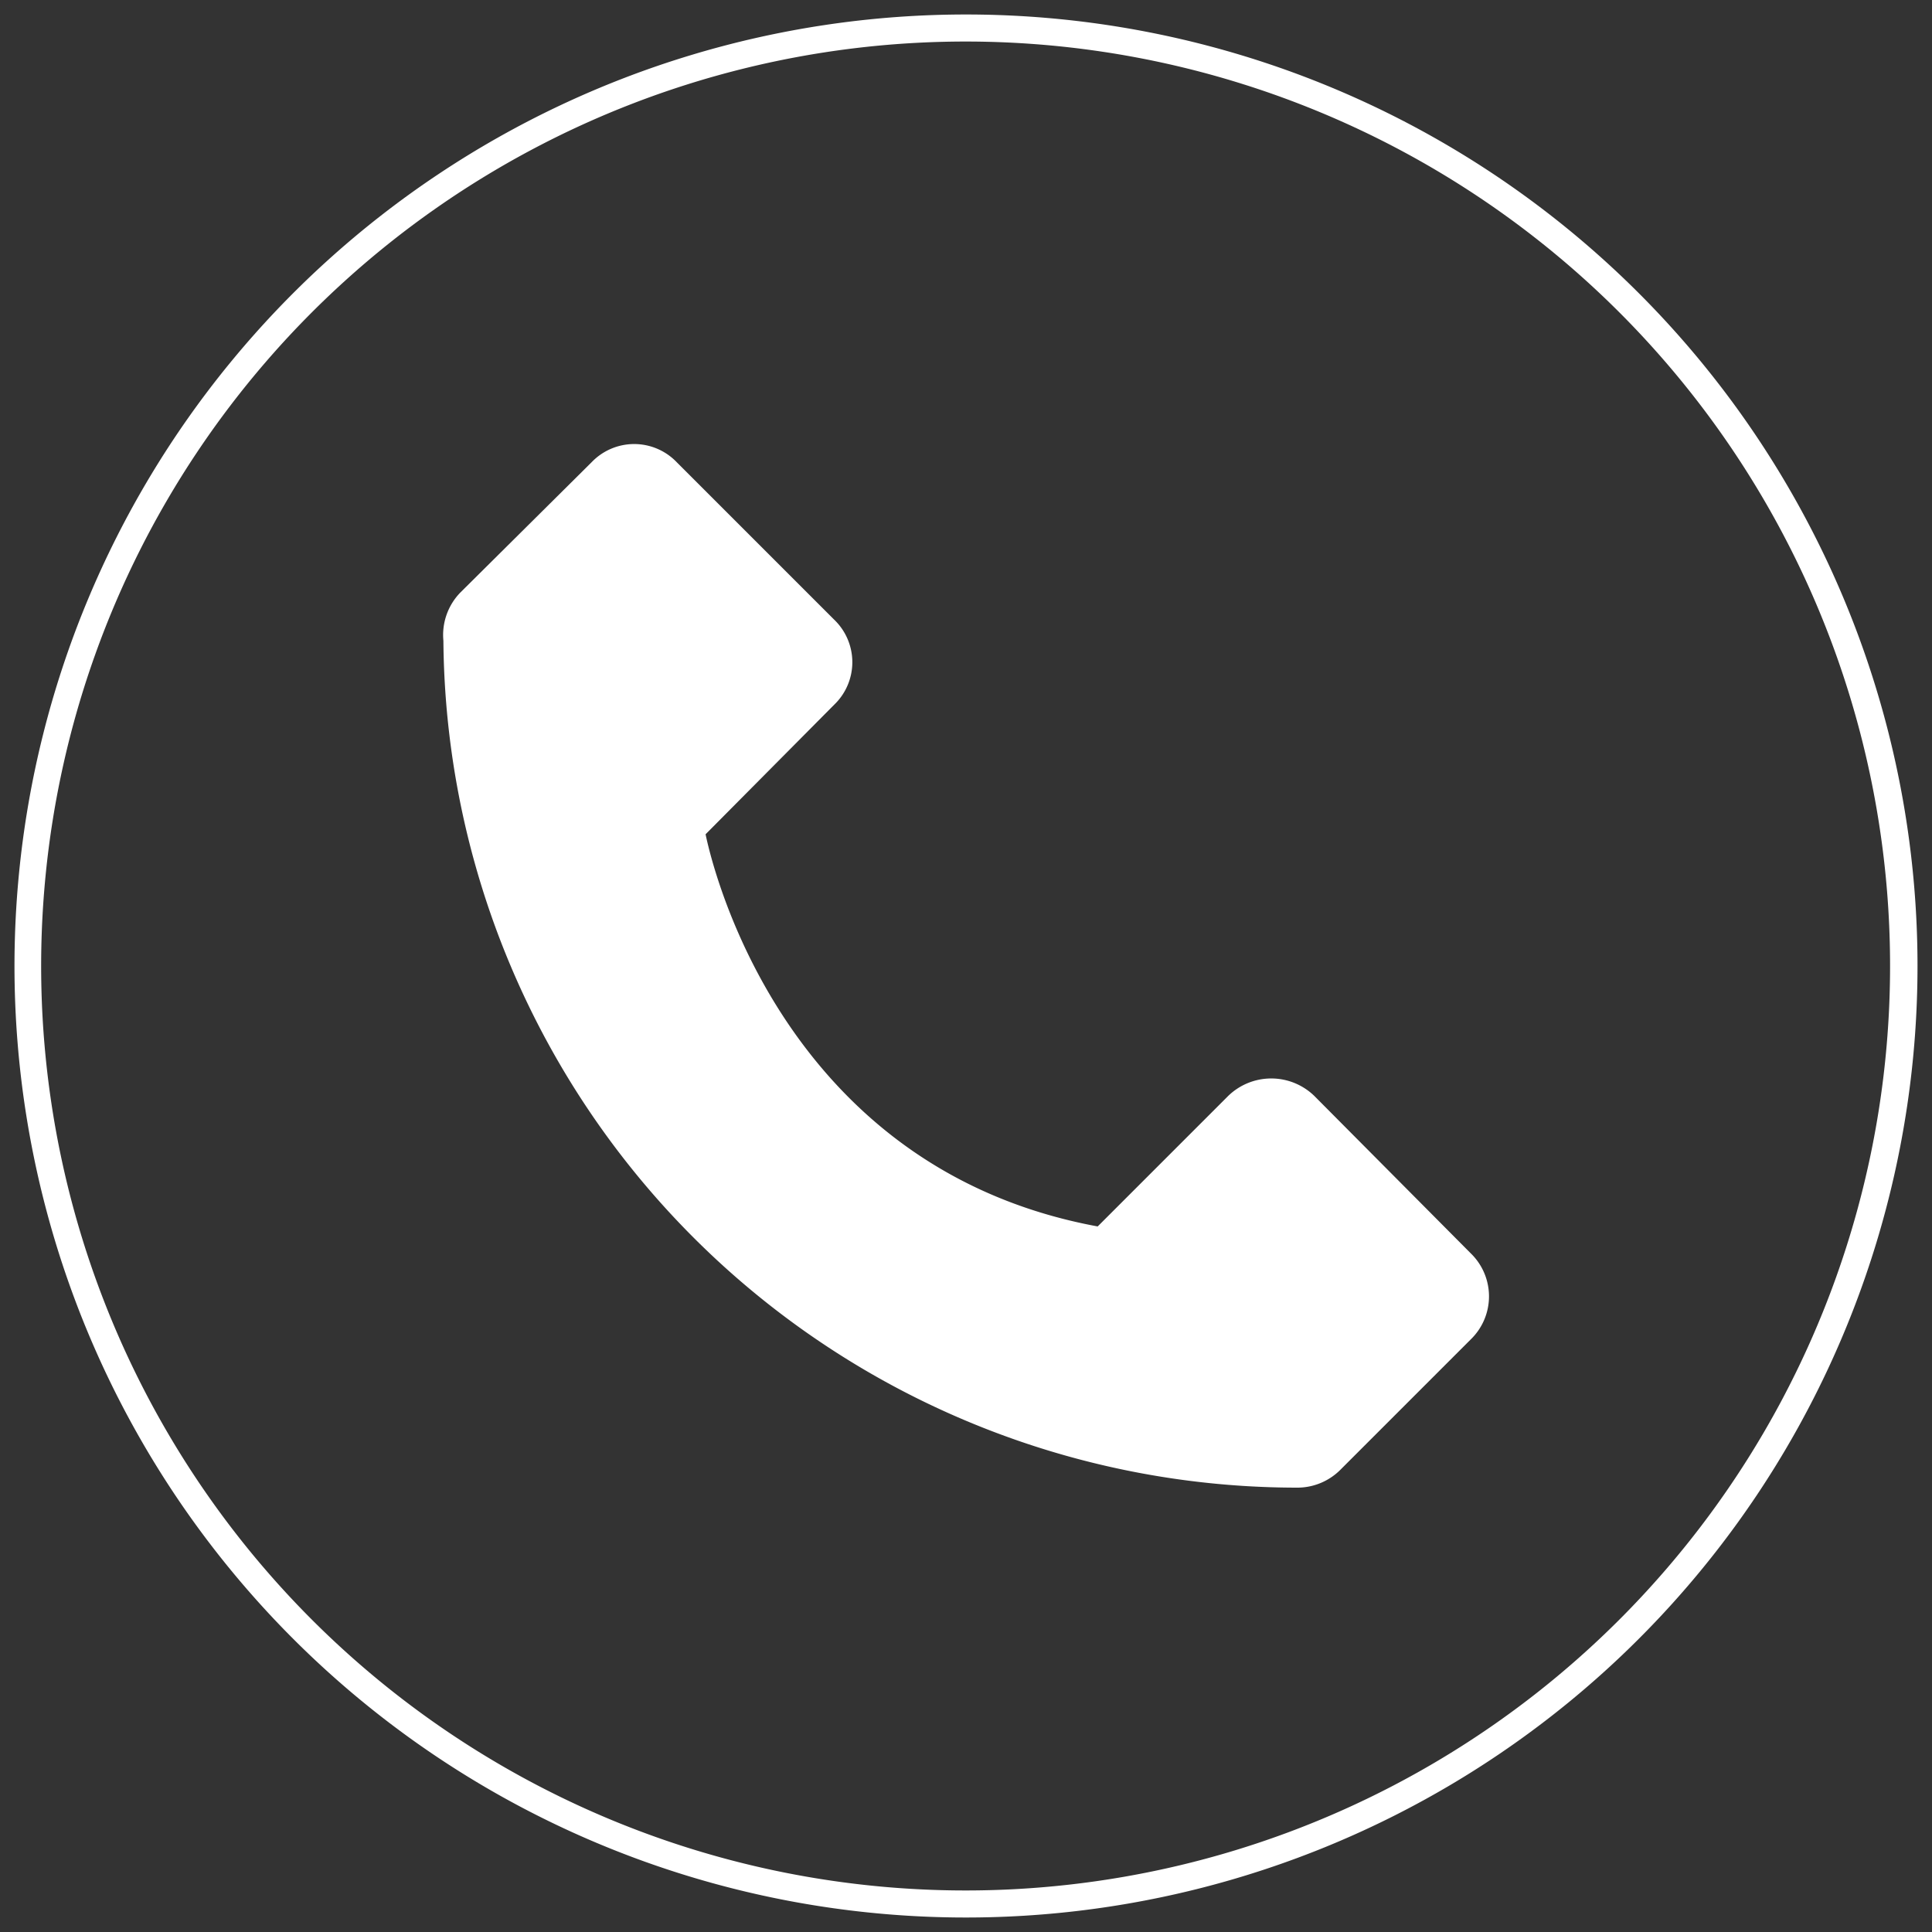
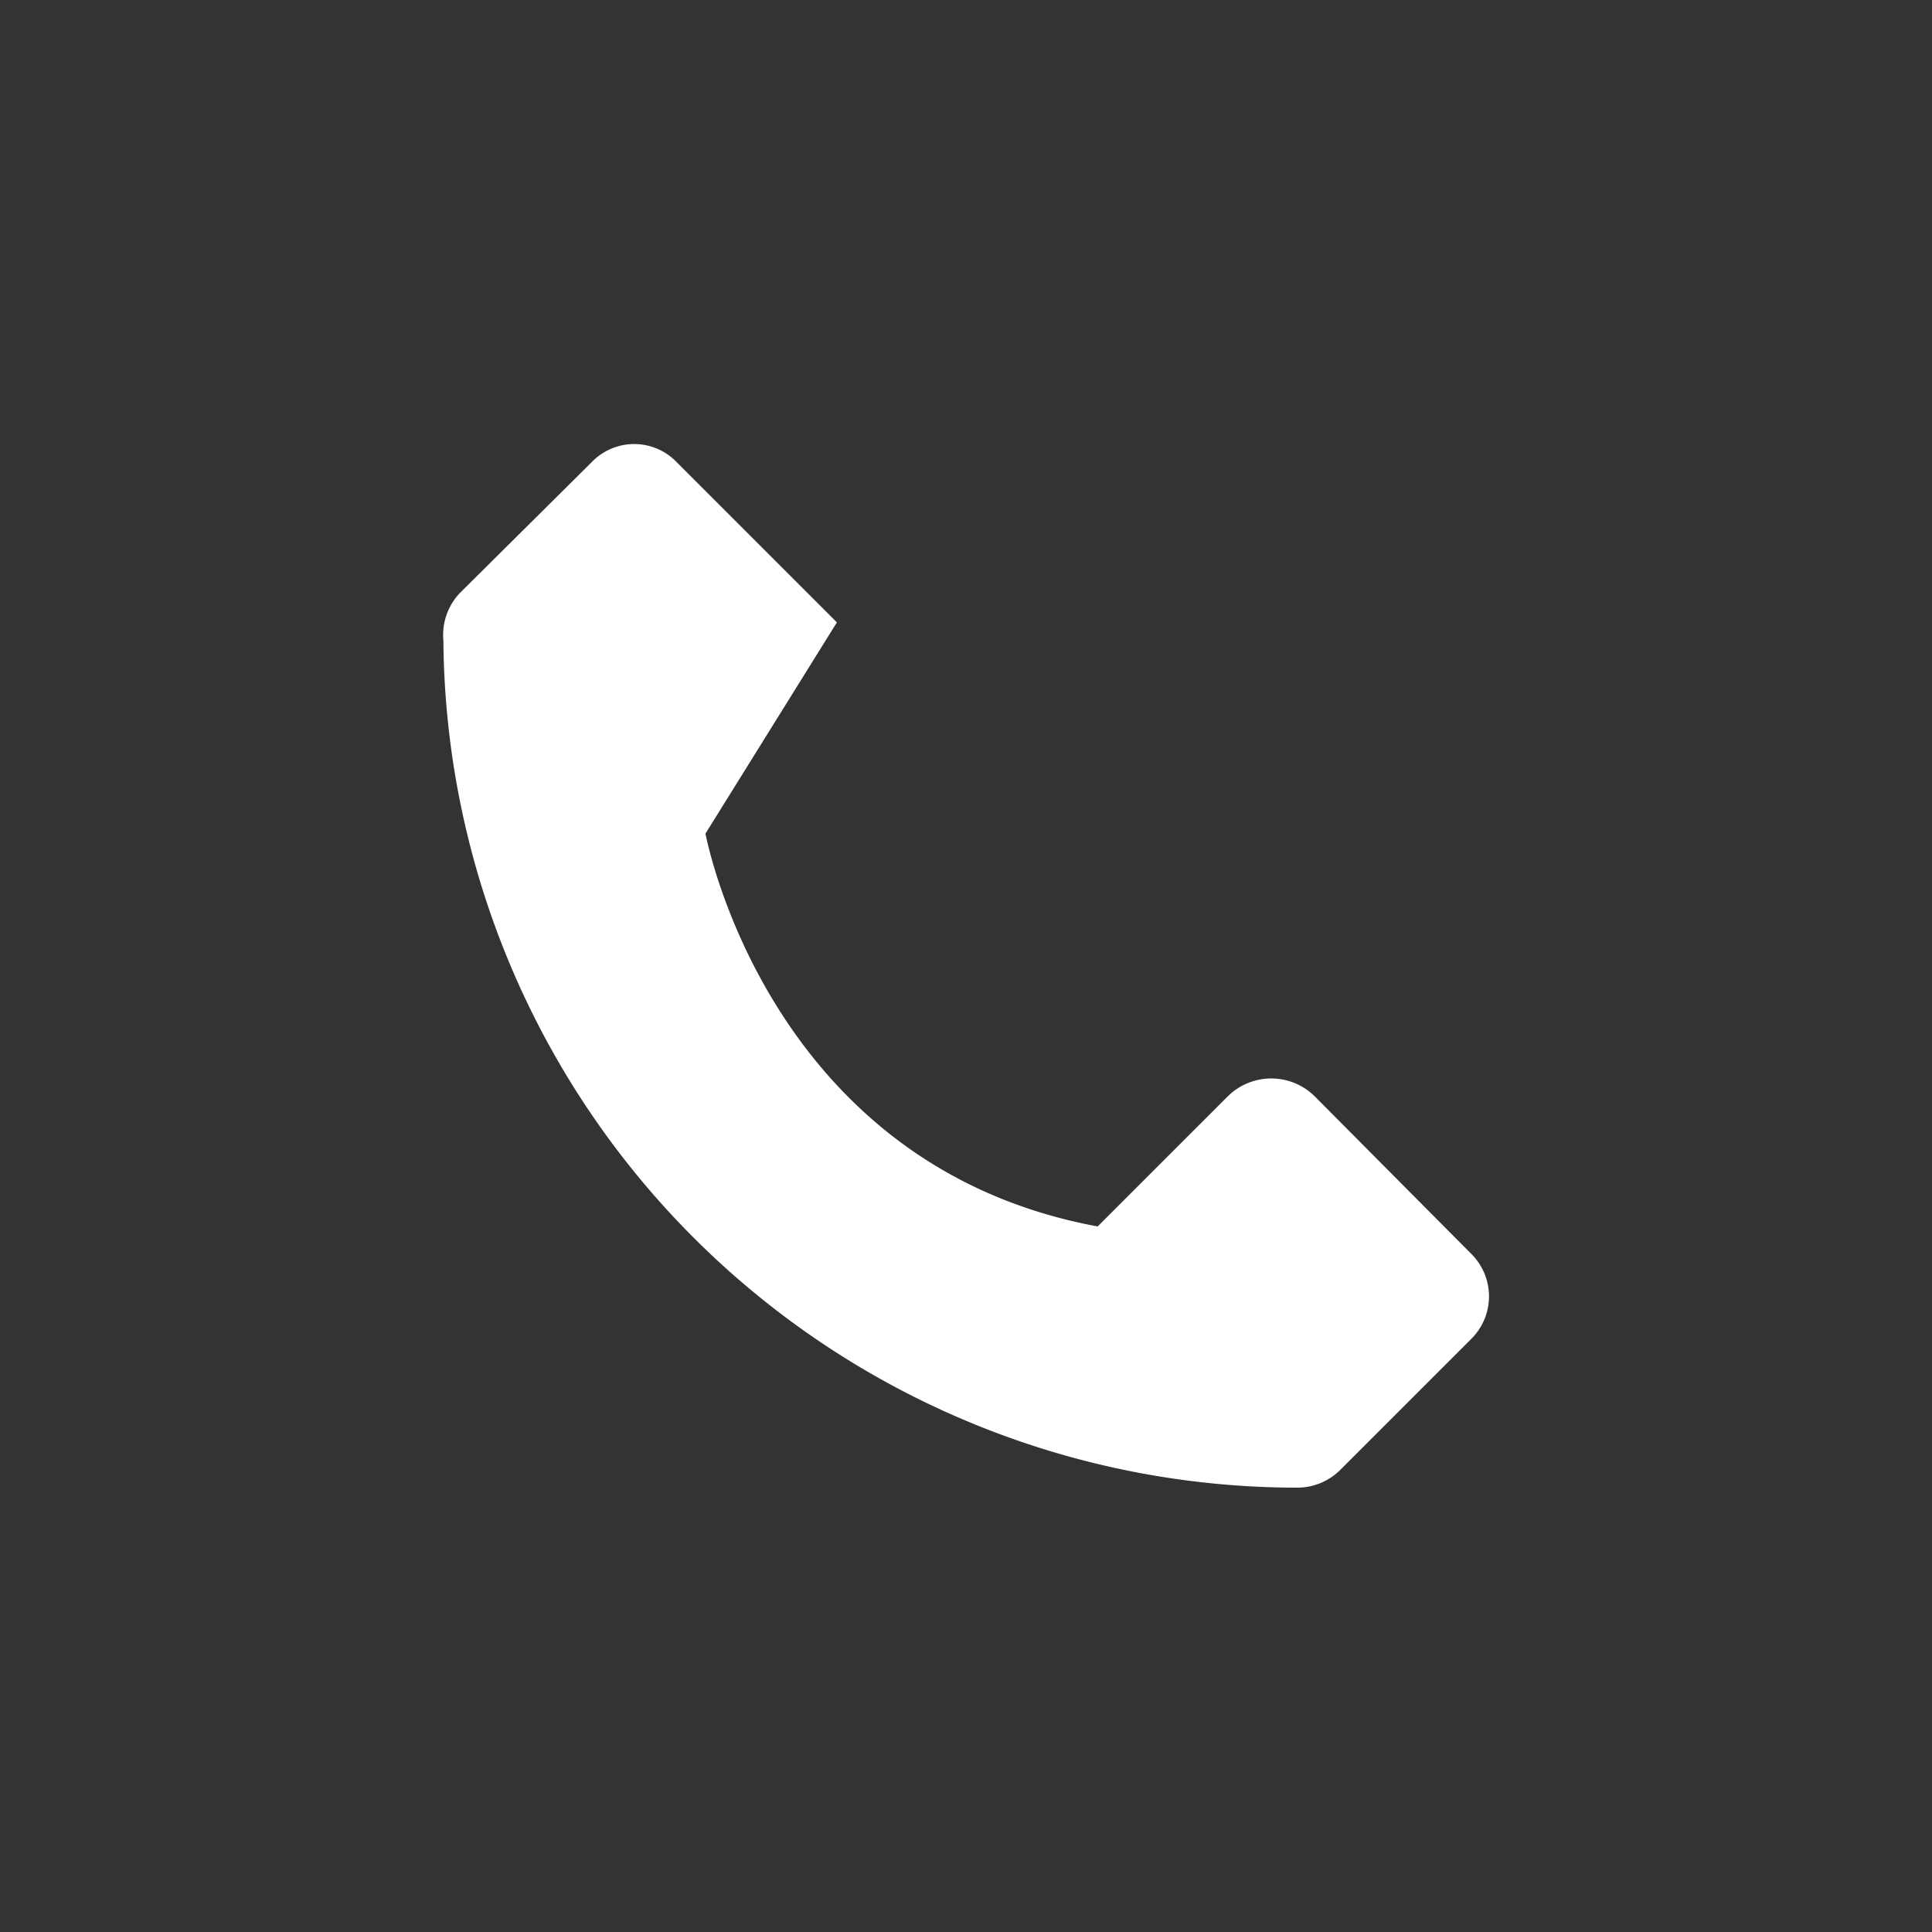
<svg xmlns="http://www.w3.org/2000/svg" id="Layer_1" data-name="Layer 1" viewBox="0 0 200 200">
  <rect x="0" y="0" width="200" height="200" fill="#333333" stroke="none" />
  <defs>
    <style>.cls-1,.cls-2{fill:#fff;}.cls-2{stroke:#fff;stroke-miterlimit:10;}</style>
  </defs>
-   <path class="cls-1" d="M100,4.3a95.7,95.7,0,0,1,67.7,163.3A95.7,95.7,0,1,1,100,4.3m0-2.8A98.5,98.5,0,1,0,198.5,100,98.5,98.5,0,0,0,100,1.5Z" />
-   <path class="cls-2" d="M113.8,127.5l13.7-13.7a5.9,5.9,0,0,1,8.2,0l16.2,16.3a5.7,5.7,0,0,1,0,8.2l-13.5,13.5a5.8,5.8,0,0,1-4,1.7h0a87.9,87.9,0,0,1-88-87.2A5.8,5.8,0,0,1,48,61.7L61.6,48.2a5.6,5.6,0,0,1,8.1,0L86,64.5a5.6,5.6,0,0,1,0,8.1L72.5,86.2S78.8,121.2,113.8,127.5Z" />
+   <path class="cls-2" d="M113.8,127.5l13.7-13.7a5.9,5.9,0,0,1,8.2,0l16.2,16.3a5.7,5.7,0,0,1,0,8.2l-13.5,13.5a5.8,5.8,0,0,1-4,1.7h0a87.9,87.9,0,0,1-88-87.2A5.8,5.8,0,0,1,48,61.7L61.6,48.2a5.6,5.6,0,0,1,8.1,0L86,64.5L72.5,86.2S78.8,121.2,113.8,127.5Z" />
</svg>